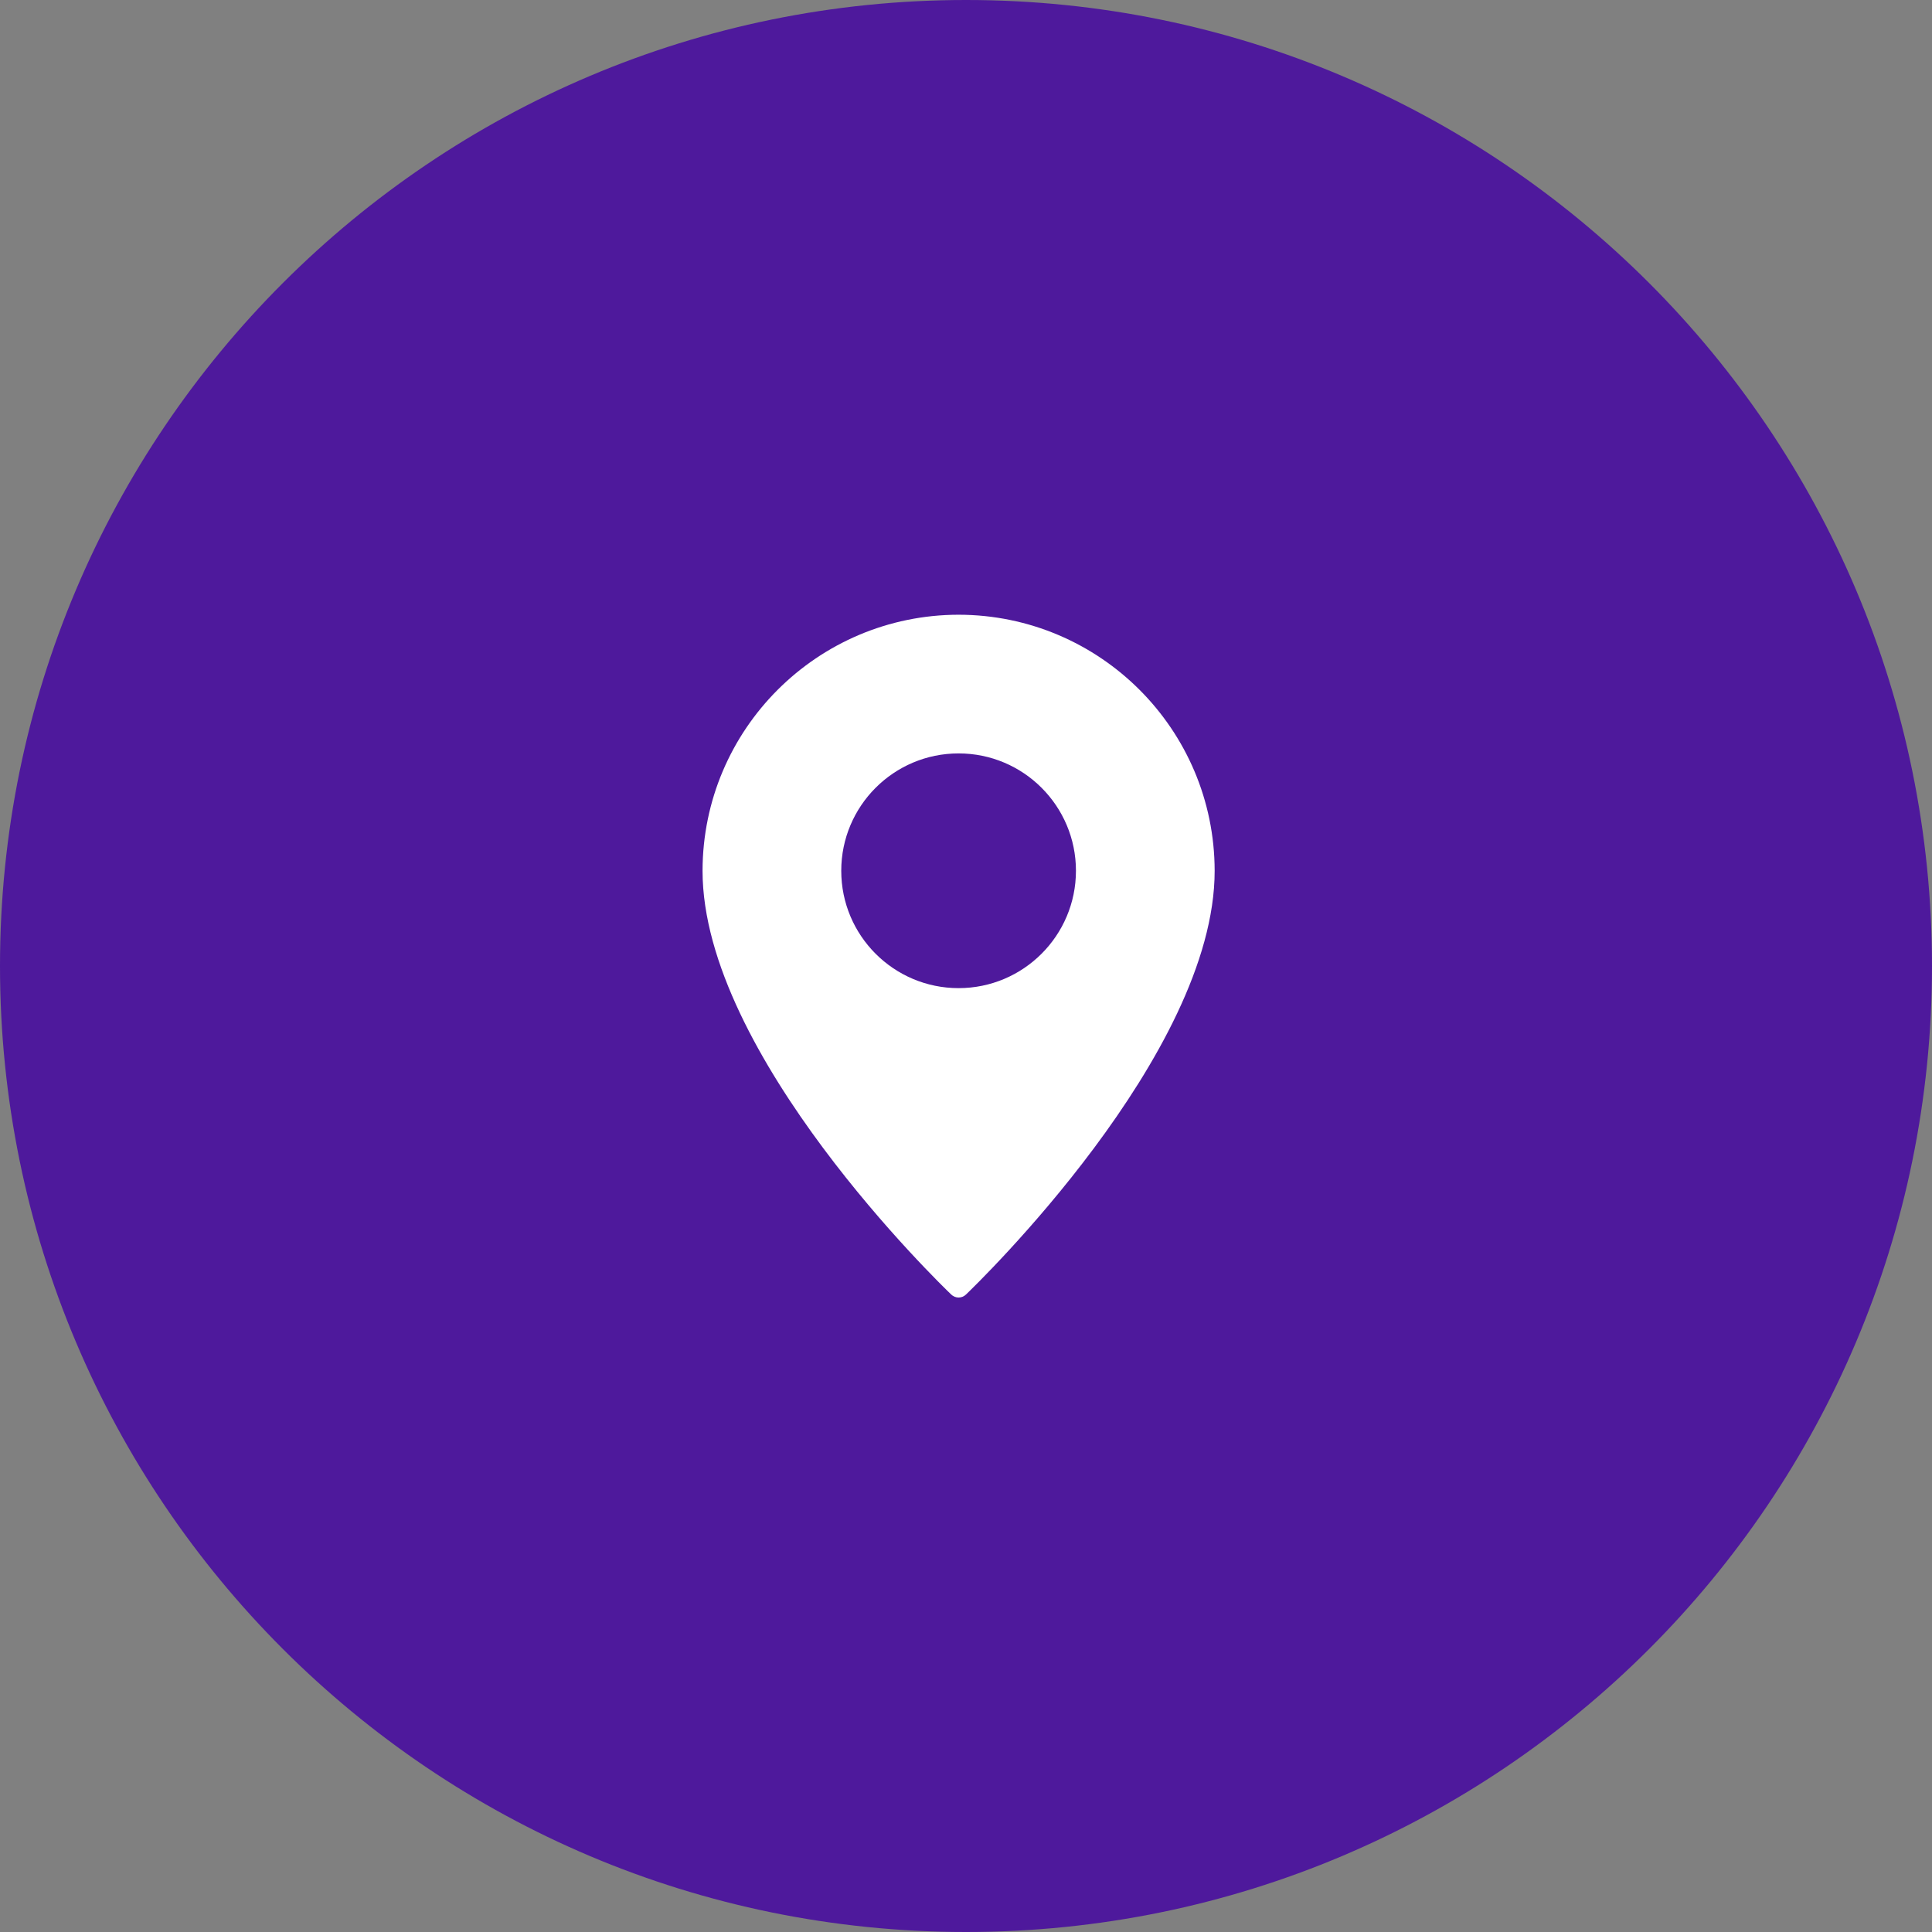
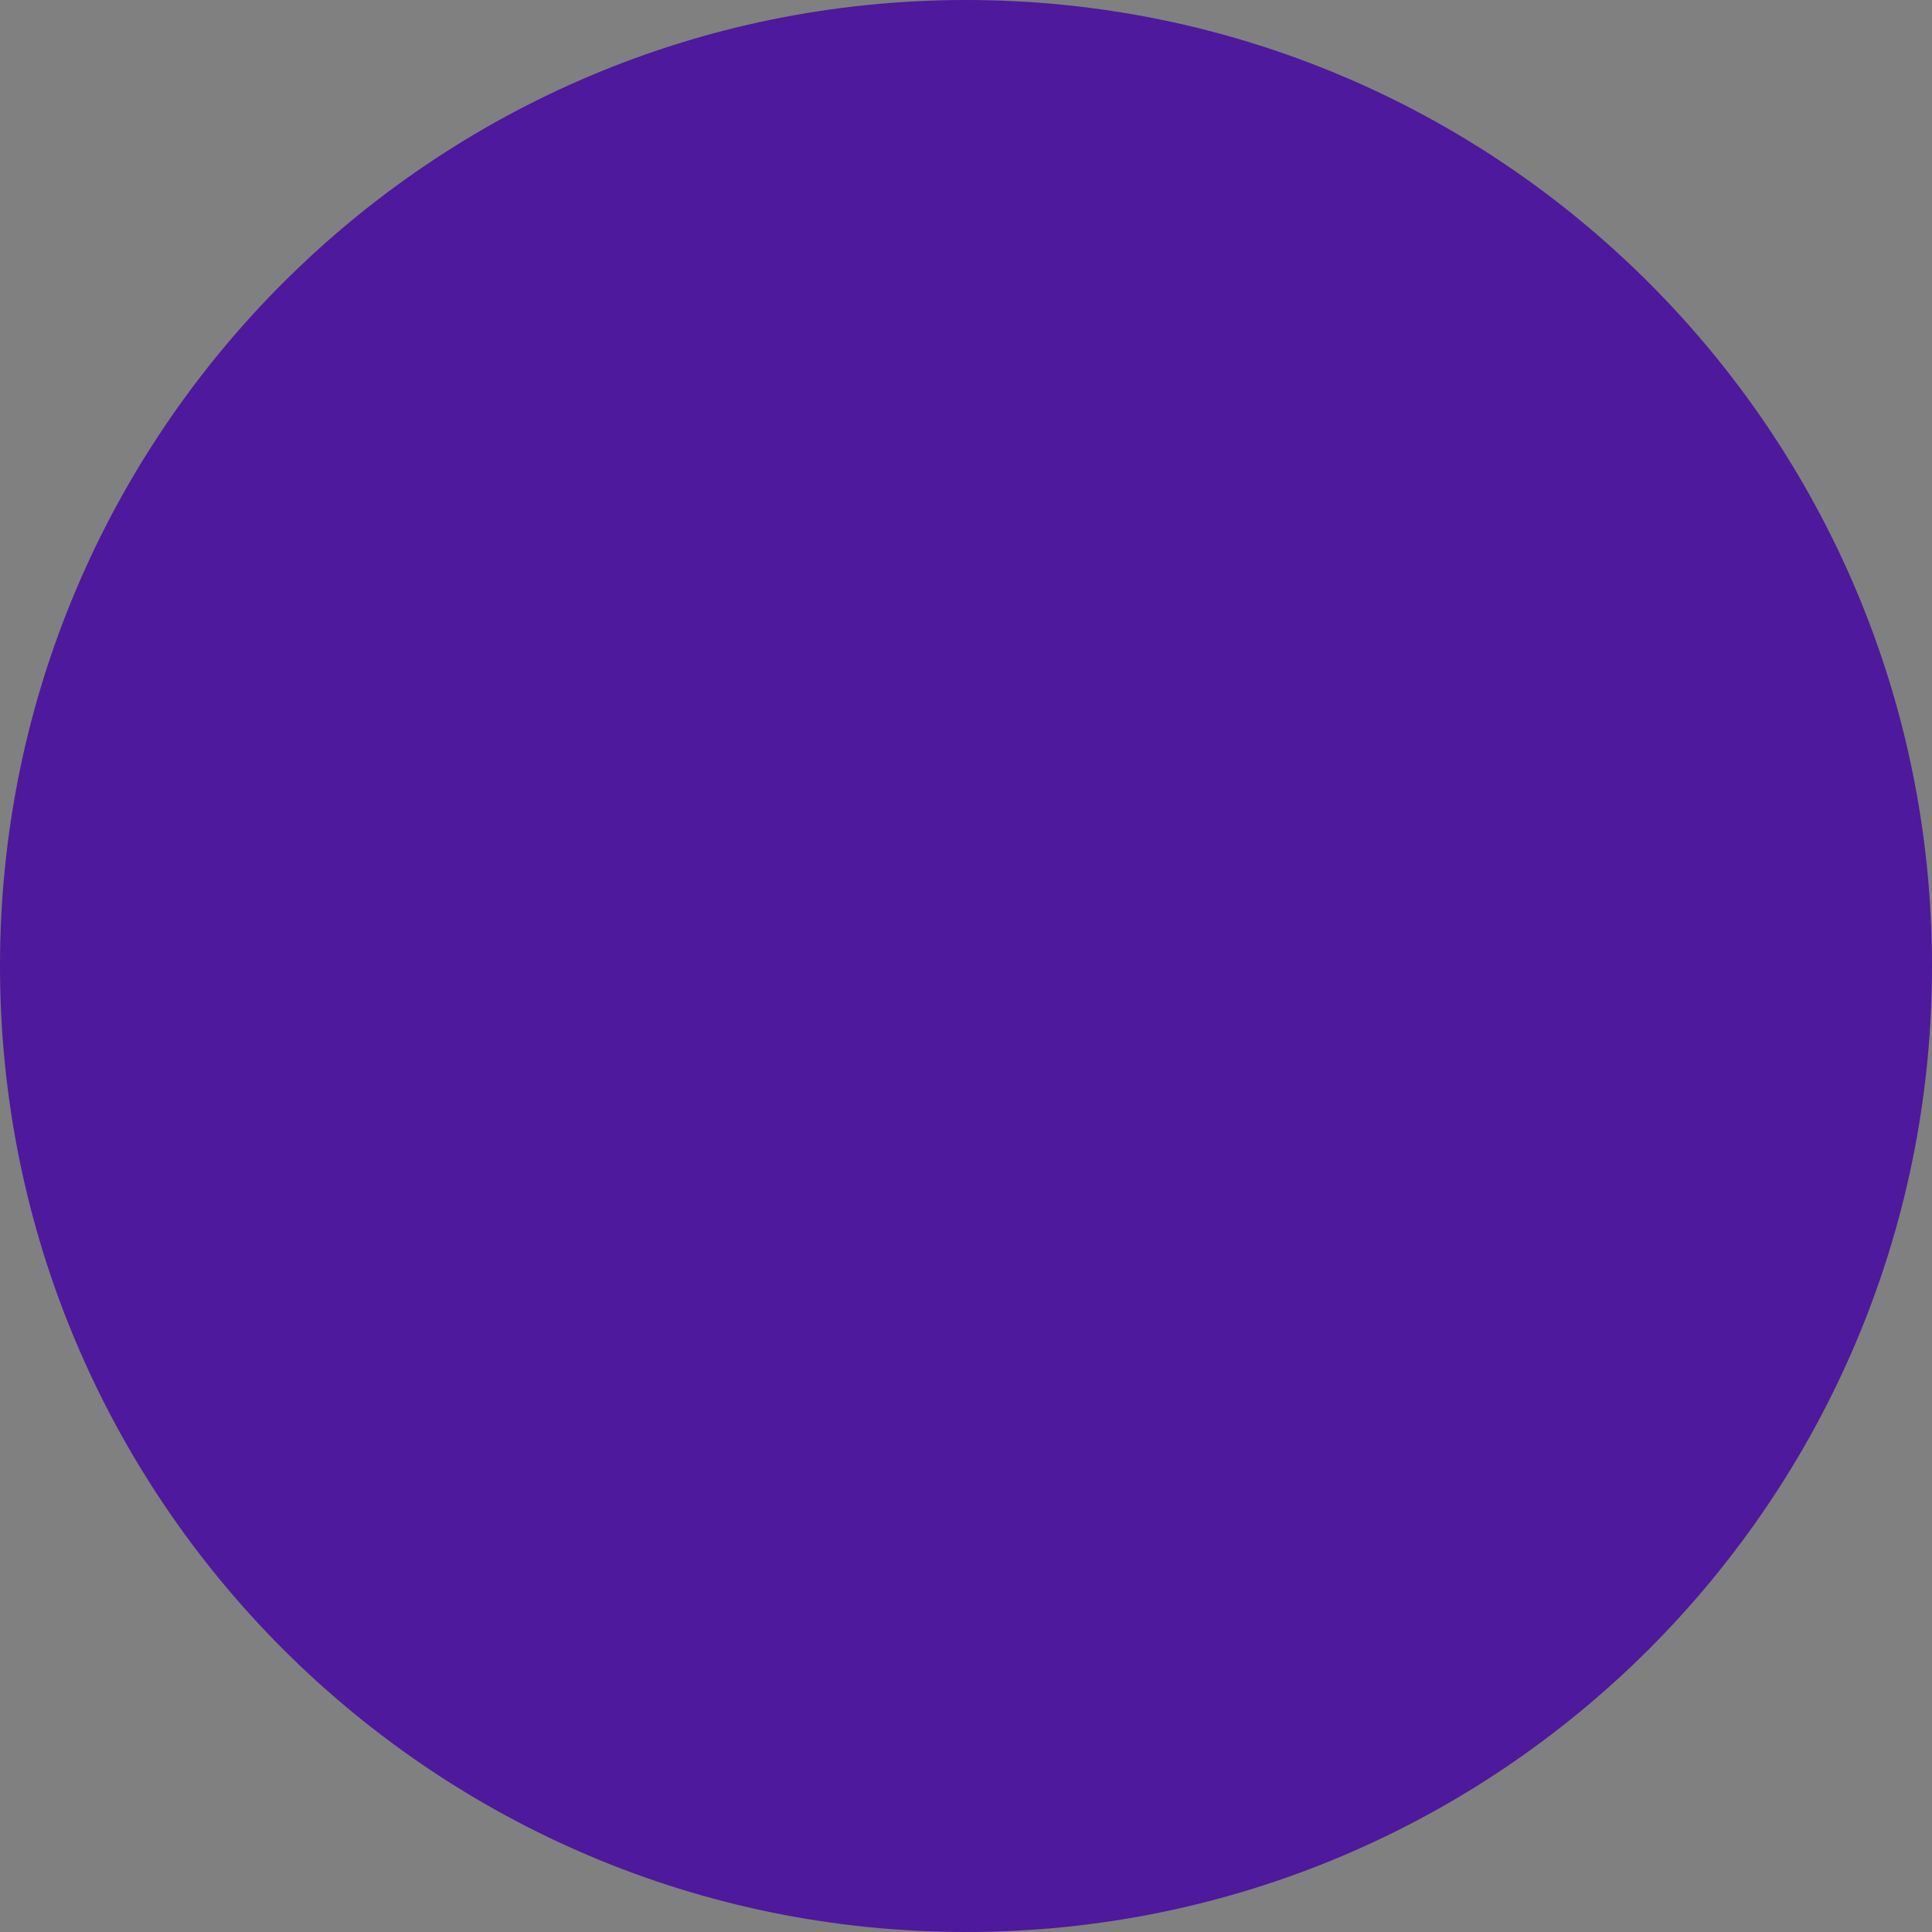
<svg xmlns="http://www.w3.org/2000/svg" width="88" height="88" viewBox="0 0 88 88" fill="none">
  <rect x="0" y="0" width="88" height="88" fill="#808080" stroke="none" />
  <path d="M44 0C68.3 0 88 19.7 88 44C88 68.3 68.3 88 44 88C19.7 88 0 68.3 0 44C0 19.7 19.7 0 44 0Z" fill="url(#paint0_linear_69_244)" />
-   <path d="M43.663 28C37.225 28.009 32.009 33.225 32 39.663C32 48.036 42.866 58.523 43.328 58.965C43.514 59.146 43.812 59.146 43.998 58.965C44.46 58.523 55.326 48.036 55.326 39.663C55.317 33.225 50.101 28.009 43.663 28ZM43.663 45.008C40.711 45.008 38.318 42.615 38.318 39.663C38.318 36.711 40.711 34.317 43.663 34.317C46.615 34.317 49.008 36.711 49.008 39.663C49.007 42.614 46.614 45.007 43.663 45.008Z" fill="white" />
  <defs>
    <linearGradient id="paint0_linear_69_244" x1="22" y1="22" x2="22" y2="22" gradientUnits="userSpaceOnUse">
      <stop offset="1" stop-color="#481495" />
      <stop stop-color="#541FA3" />
    </linearGradient>
  </defs>
</svg>